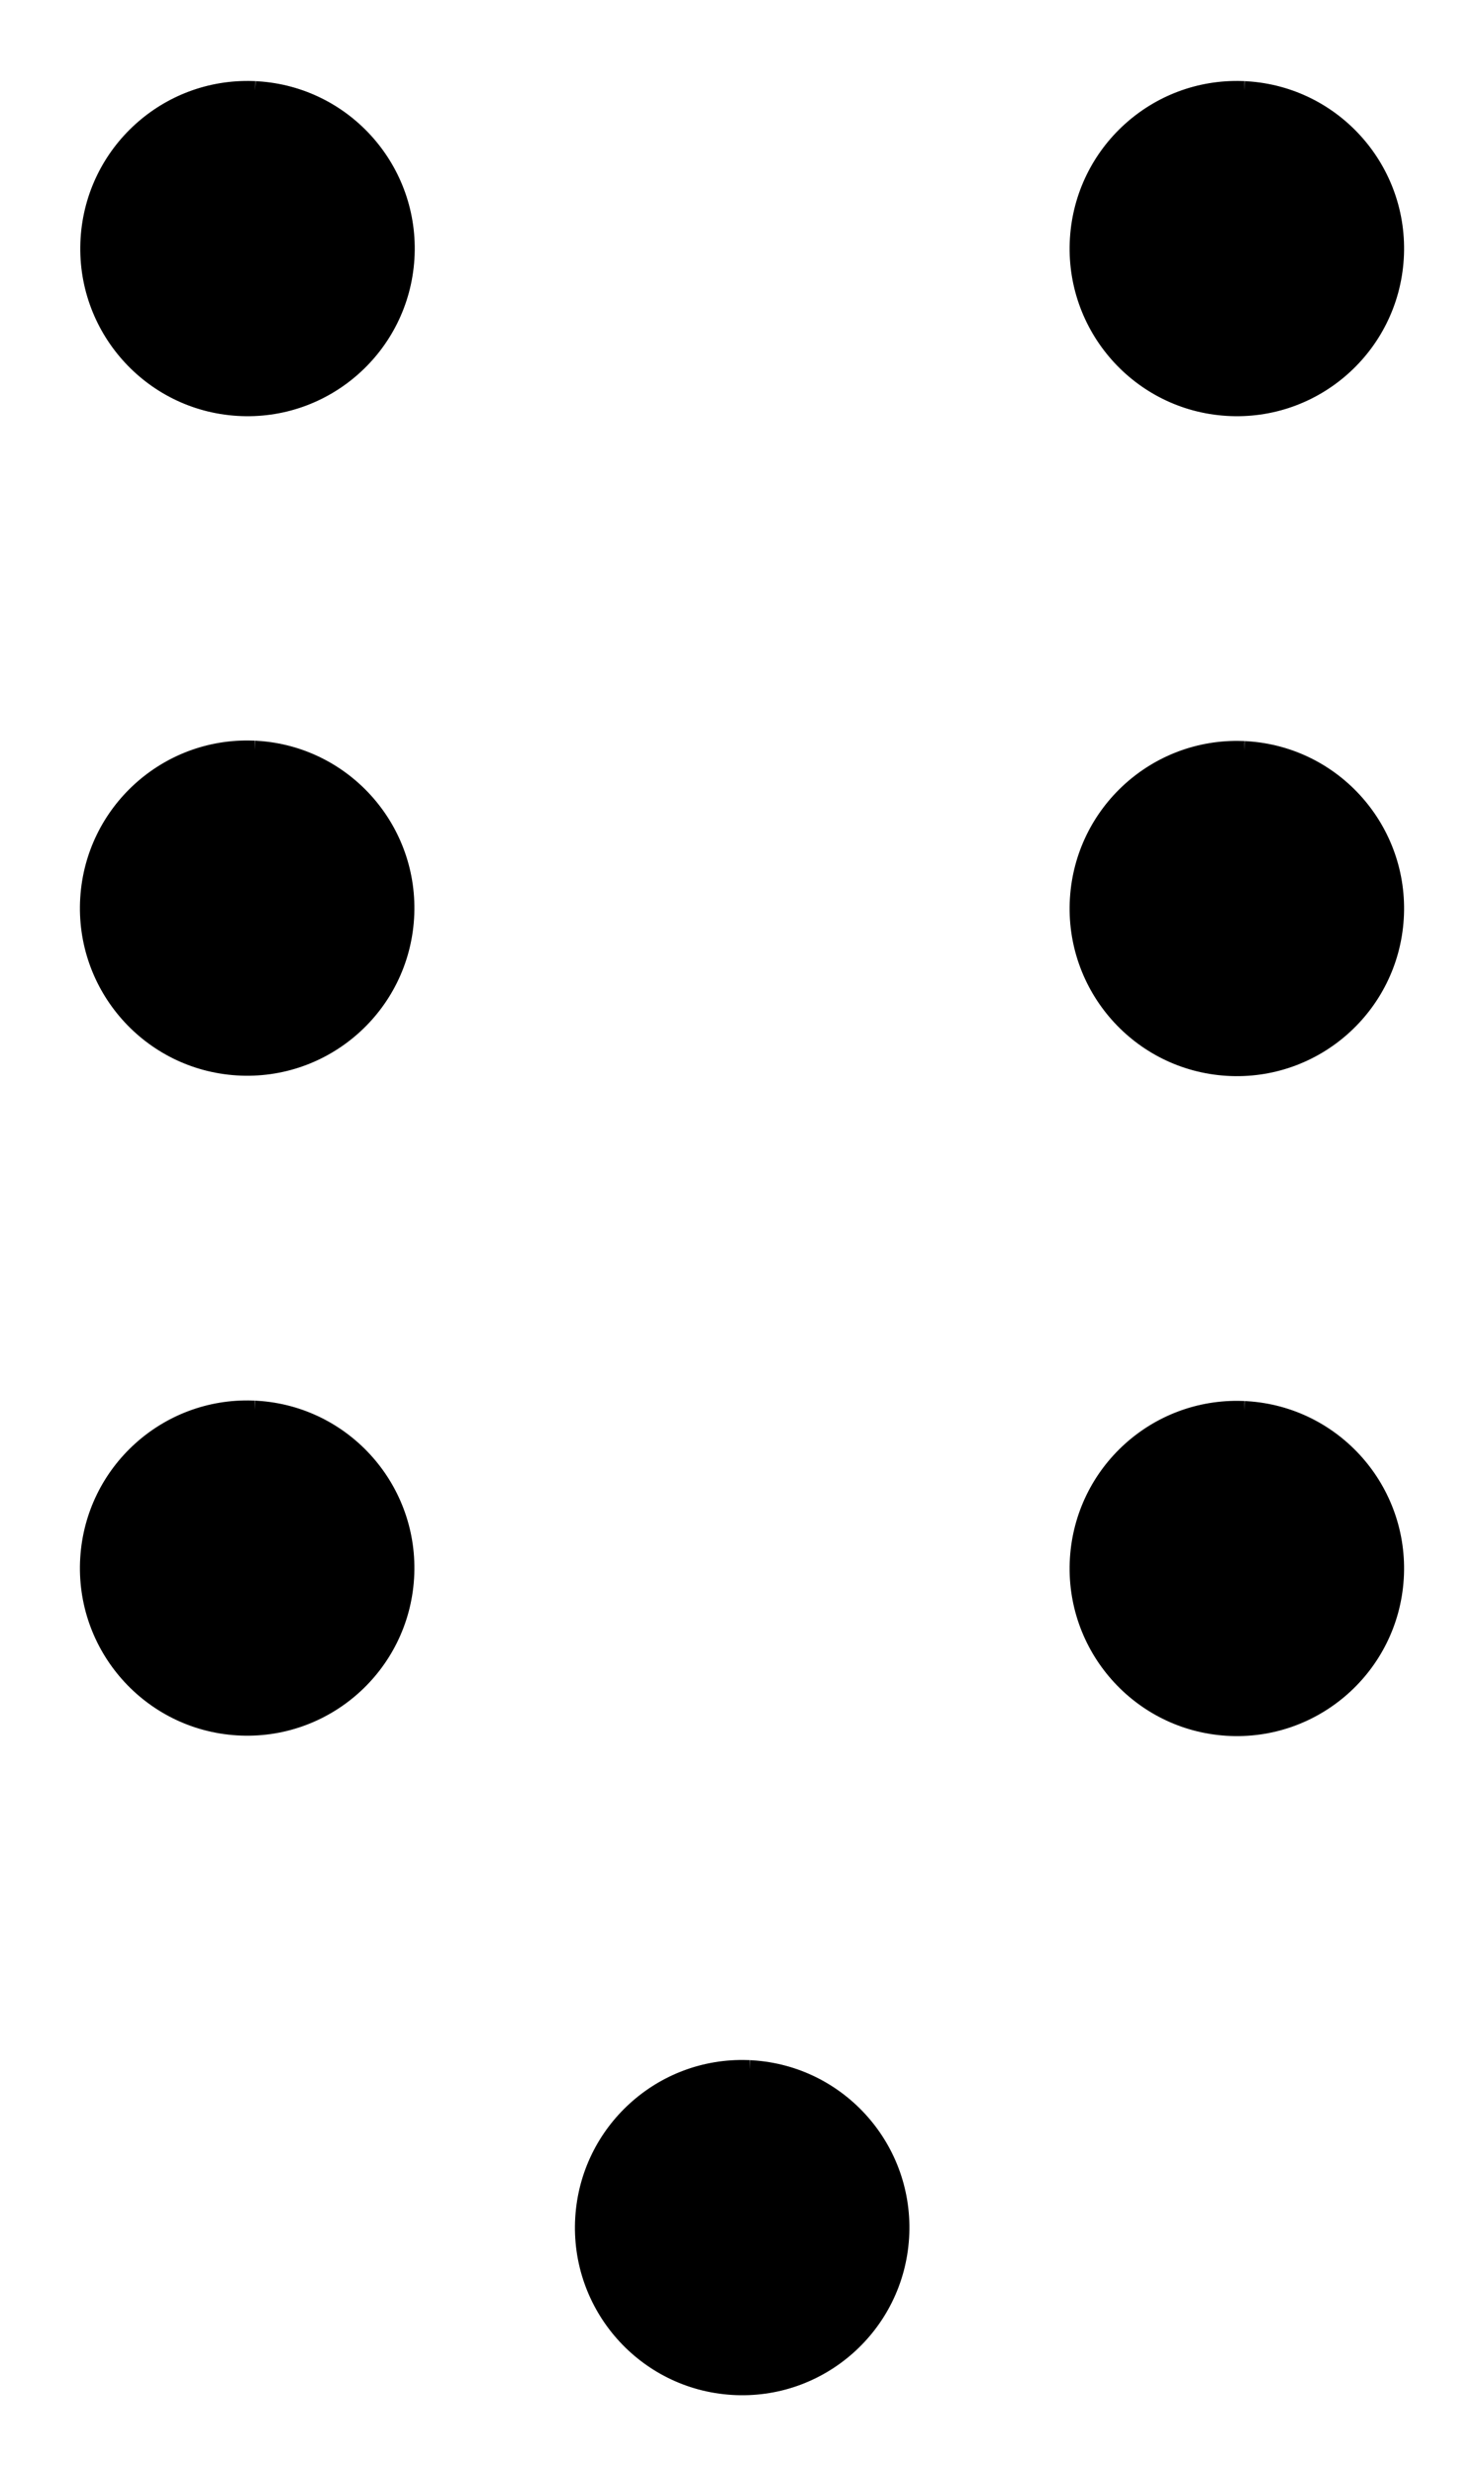
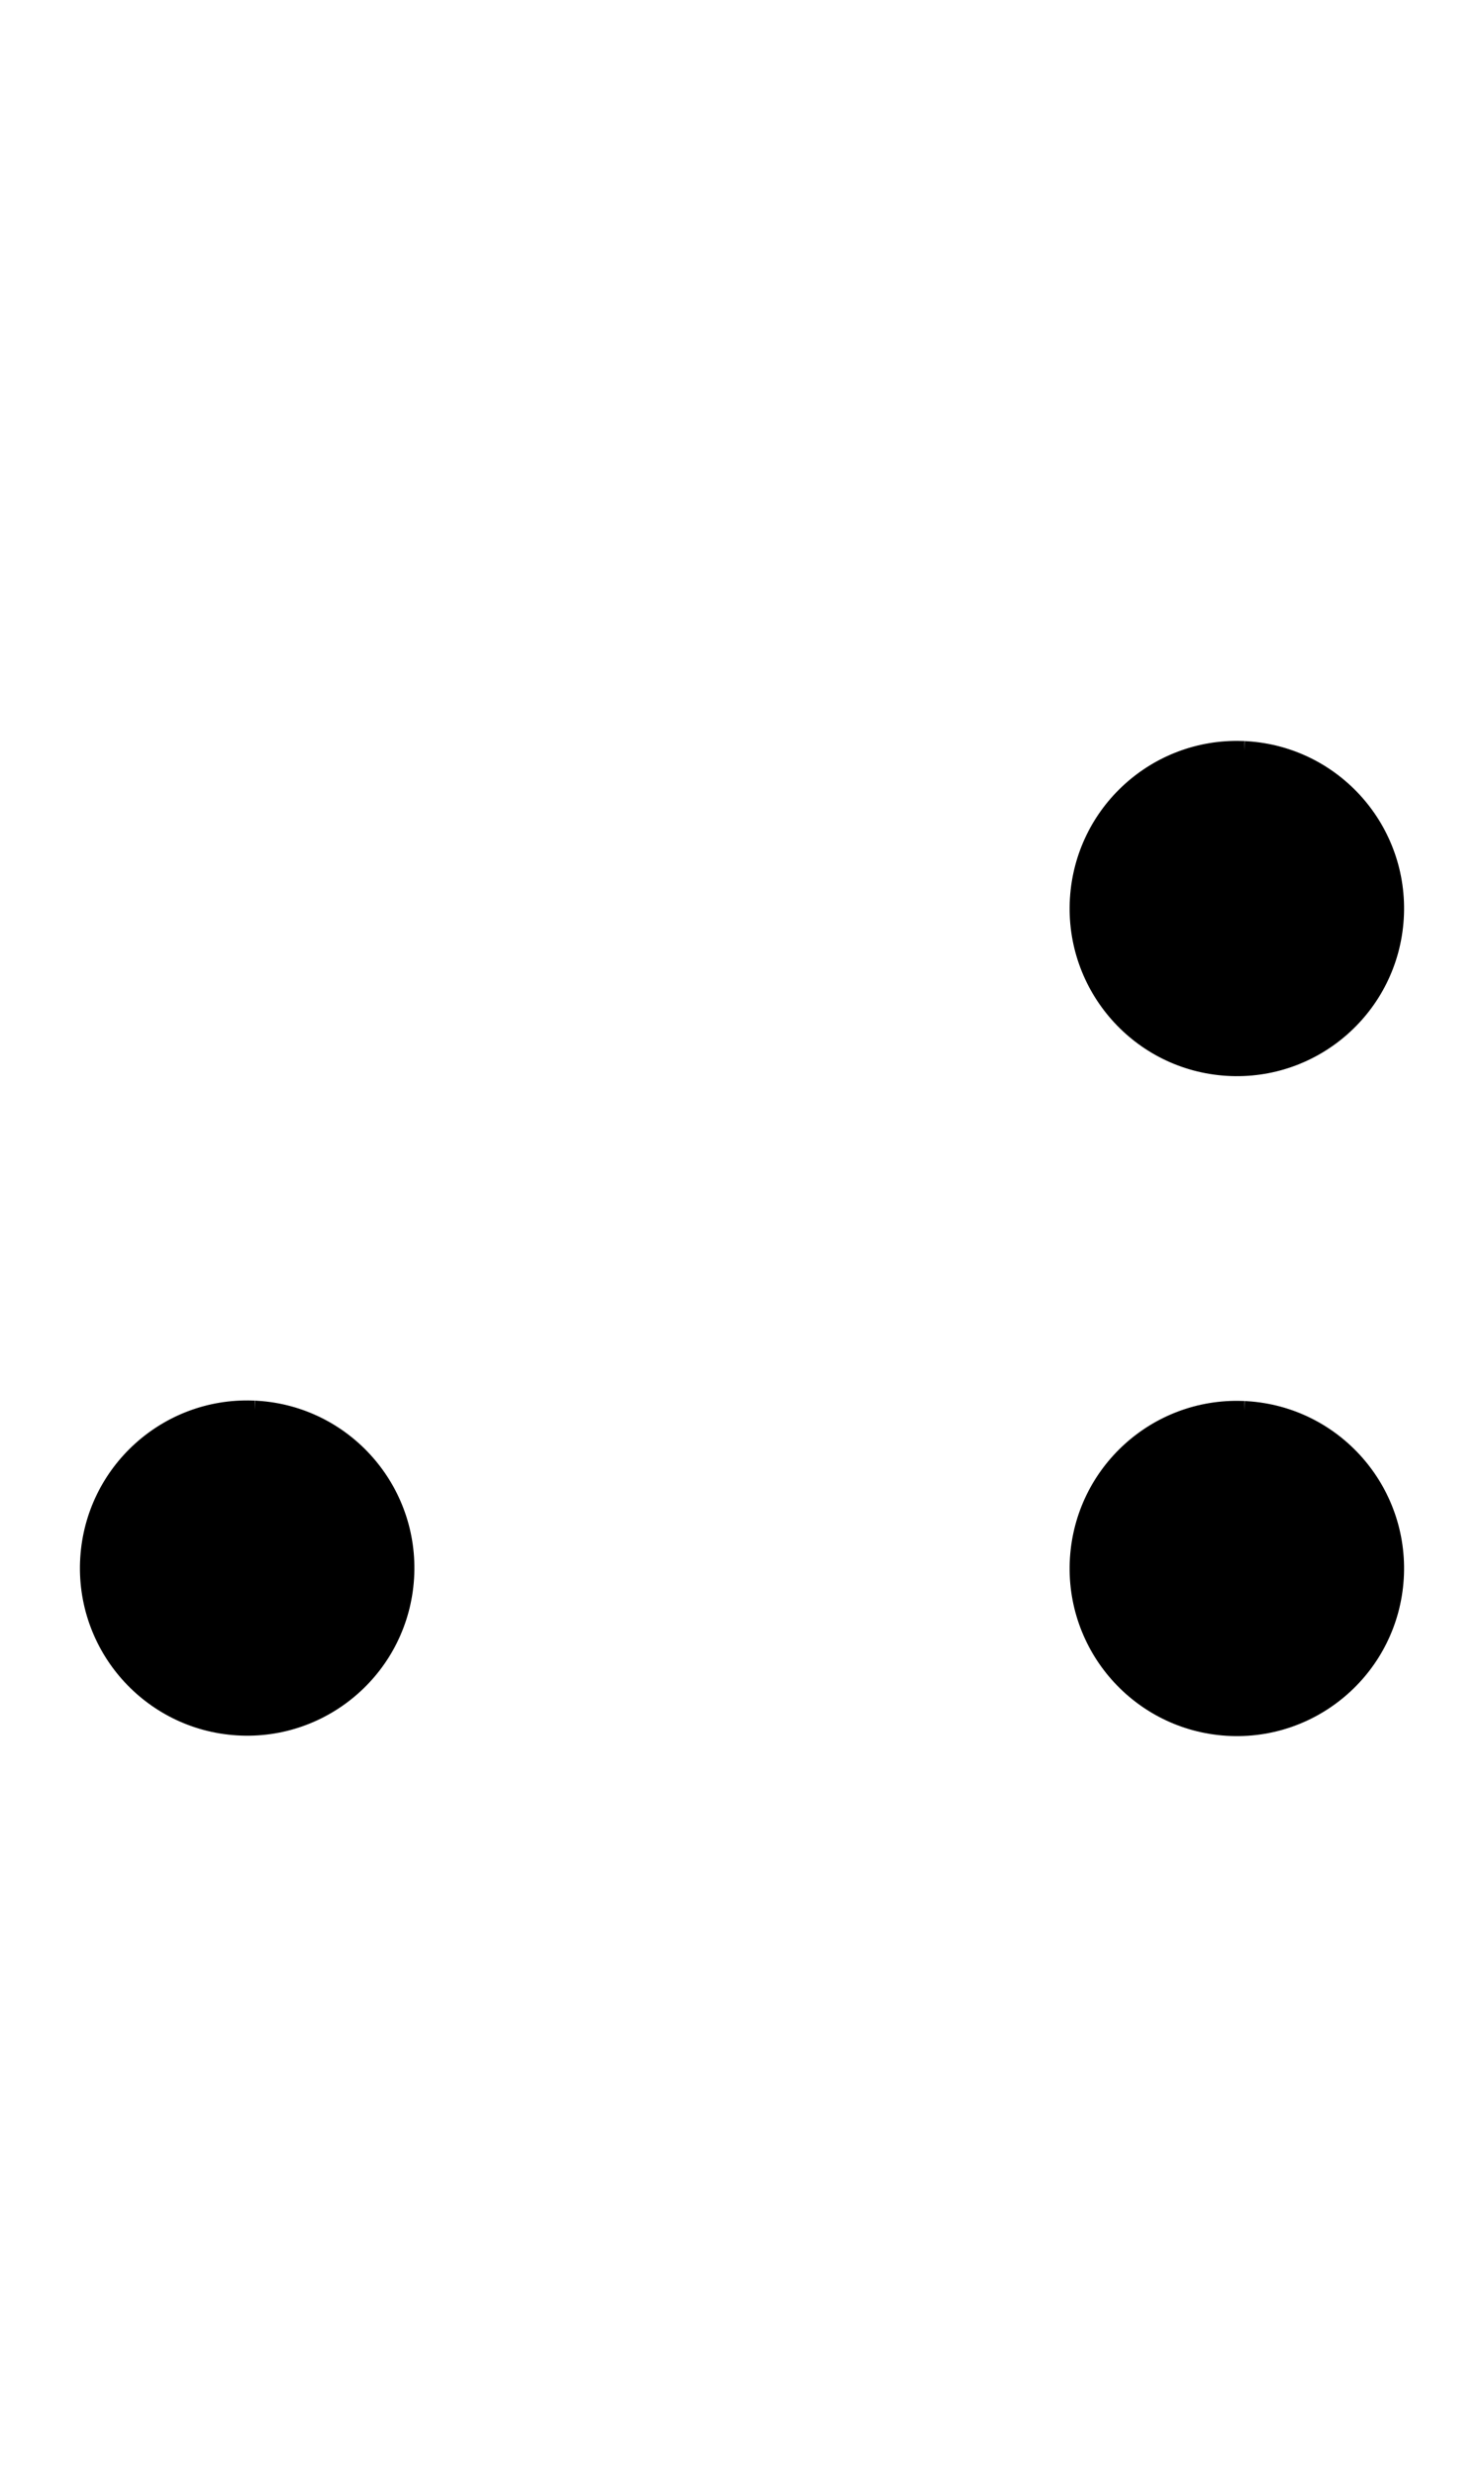
<svg xmlns="http://www.w3.org/2000/svg" xmlns:ns1="http://www.inkscape.org/namespaces/inkscape" xmlns:ns2="http://sodipodi.sourceforge.net/DTD/sodipodi-0.dtd" xmlns:xlink="http://www.w3.org/1999/xlink" width="450" height="750" id="svg2" version="1.1" ns1:version="0.48.2 r9819" ns2:docname="A1_0001_tristitia.svg">
  <defs id="defs4" />
  <ns2:namedview id="base" pagecolor="#ffffff" bordercolor="#666666" borderopacity="1.0" ns1:pageopacity="0.0" ns1:pageshadow="2" ns1:zoom="0.99" ns1:cx="86.529781" ns1:cy="383.553" ns1:document-units="px" ns1:current-layer="layer2" showgrid="false" ns1:snap-bbox="true" ns1:bbox-paths="true" ns1:bbox-nodes="true" ns1:snap-bbox-midpoints="true" ns1:window-width="1235" ns1:window-height="996" ns1:window-x="327" ns1:window-y="24" ns1:window-maximized="0" fit-margin-top="0" fit-margin-left="0" fit-margin-right="0" fit-margin-bottom="0" showborder="false" ns1:showpageshadow="false" />
  <g ns1:groupmode="layer" id="layer2" ns1:label="figure" transform="translate(-2.571,-303.362)">
-     <path ns2:type="arc" style="fill:#000000;fill-opacity:1;stroke:#000000;stroke-opacity:1;stroke-width:0.582;stroke-miterlimit:4;stroke-dasharray:none" id="path3839" ns2:cx="355.05051" ns2:cy="488.72583" ns2:rx="20.707071" ns2:ry="18.181818" d="m 356.336,470.579 c 11.414,0.623 20.092,9.253 19.382,19.275 -0.71,10.022 -10.538,17.642 -21.952,17.018 -11.414,-0.623 -20.092,-9.253 -19.382,-19.275 0.695,-9.815 10.152,-17.366 21.346,-17.044 l -0.678,18.172 z" ns2:start="4.7744967" ns2:end="11.028343" transform="matrix(2.415,0,0,2.75,-779.824,-965.3)" />
-     <path transform="matrix(2.415,0,0,2.75,-629.824,-365.546)" ns2:end="11.028343" ns2:start="4.7744967" d="m 356.336,470.579 c 11.414,0.623 20.092,9.253 19.382,19.275 -0.71,10.022 -10.538,17.642 -21.952,17.018 -11.414,-0.623 -20.092,-9.253 -19.382,-19.275 0.695,-9.815 10.152,-17.366 21.346,-17.044 l -0.678,18.172 z" ns2:ry="18.181818" ns2:rx="20.707071" ns2:cy="488.72583" ns2:cx="355.05051" id="use3871" style="fill:#000000;fill-opacity:1;stroke:#000000;stroke-width:0.582;stroke-miterlimit:4;stroke-opacity:1;stroke-dasharray:none" ns2:type="arc" />
    <path ns2:type="arc" style="fill:#000000;fill-opacity:1;stroke:#000000;stroke-width:0.582;stroke-miterlimit:4;stroke-opacity:1;stroke-dasharray:none" id="use3875" ns2:cx="355.05051" ns2:cy="488.72583" ns2:rx="20.707071" ns2:ry="18.181818" d="m 356.336,470.579 c 11.414,0.623 20.092,9.253 19.382,19.275 -0.71,10.022 -10.538,17.642 -21.952,17.018 -11.414,-0.623 -20.092,-9.253 -19.382,-19.275 0.695,-9.815 10.152,-17.366 21.346,-17.044 l -0.678,18.172 z" ns2:start="4.7744967" ns2:end="11.028343" transform="matrix(2.415,0,0,2.75,-479.824,-565.3)" />
    <path transform="matrix(2.415,0,0,2.75,-779.93,-565.423)" ns2:end="11.028343" ns2:start="4.7744967" d="m 356.336,470.579 c 11.414,0.623 20.092,9.253 19.382,19.275 -0.71,10.022 -10.538,17.642 -21.952,17.018 -11.414,-0.623 -20.092,-9.253 -19.382,-19.275 0.695,-9.815 10.152,-17.366 21.346,-17.044 l -0.678,18.172 z" ns2:ry="18.181818" ns2:rx="20.707071" ns2:cy="488.72583" ns2:cx="355.05051" id="use3879" style="fill:#000000;fill-opacity:1;stroke:#000000;stroke-width:0.582;stroke-miterlimit:4;stroke-opacity:1;stroke-dasharray:none" ns2:type="arc" />
    <use x="0" y="0" xlink:href="#use3879" id="use3881" transform="translate(300.107,-199.877)" width="744.094" height="1052.362" />
-     <path ns2:type="arc" style="fill:#000000;fill-opacity:1;stroke:#000000;stroke-width:0.582;stroke-miterlimit:4;stroke-opacity:1;stroke-dasharray:none" id="use3885" ns2:cx="355.05051" ns2:cy="488.72583" ns2:rx="20.707071" ns2:ry="18.181818" d="m 356.336,470.579 c 11.414,0.623 20.092,9.253 19.382,19.275 -0.71,10.022 -10.538,17.642 -21.952,17.018 -11.414,-0.623 -20.092,-9.253 -19.382,-19.275 0.695,-9.815 10.152,-17.366 21.346,-17.044 l -0.678,18.172 z" ns2:start="4.7744967" ns2:end="11.028343" transform="matrix(2.415,0,0,2.75,-779.93,-765.423)" />
    <use x="0" y="0" xlink:href="#use3885" id="use3887" transform="translate(300.107,-199.877)" width="744.094" height="1052.362" />
  </g>
</svg>